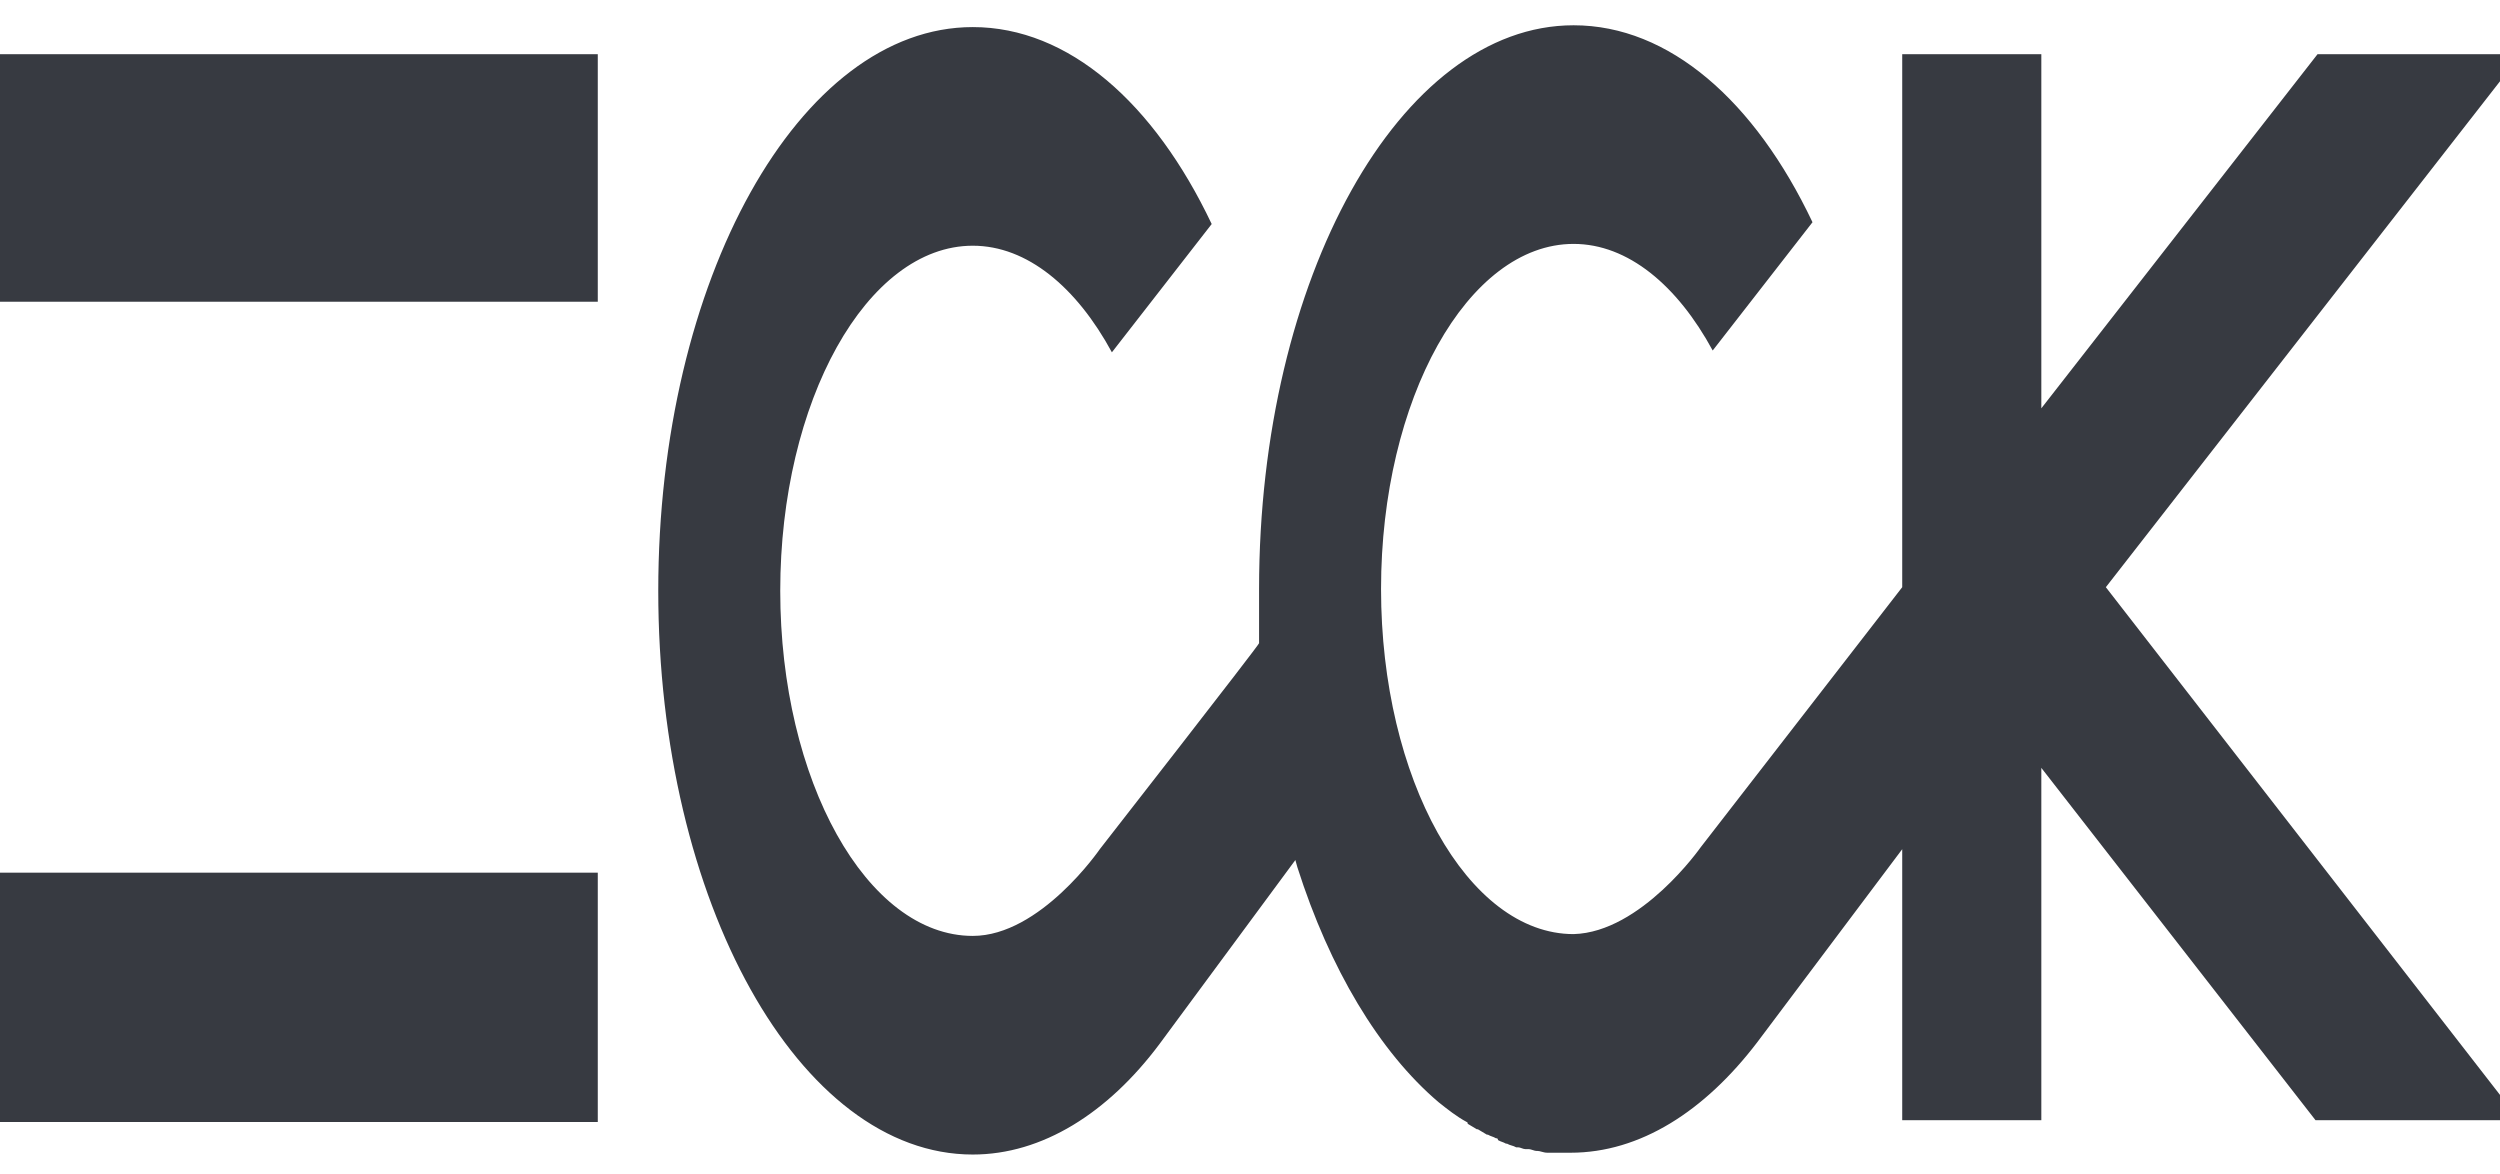
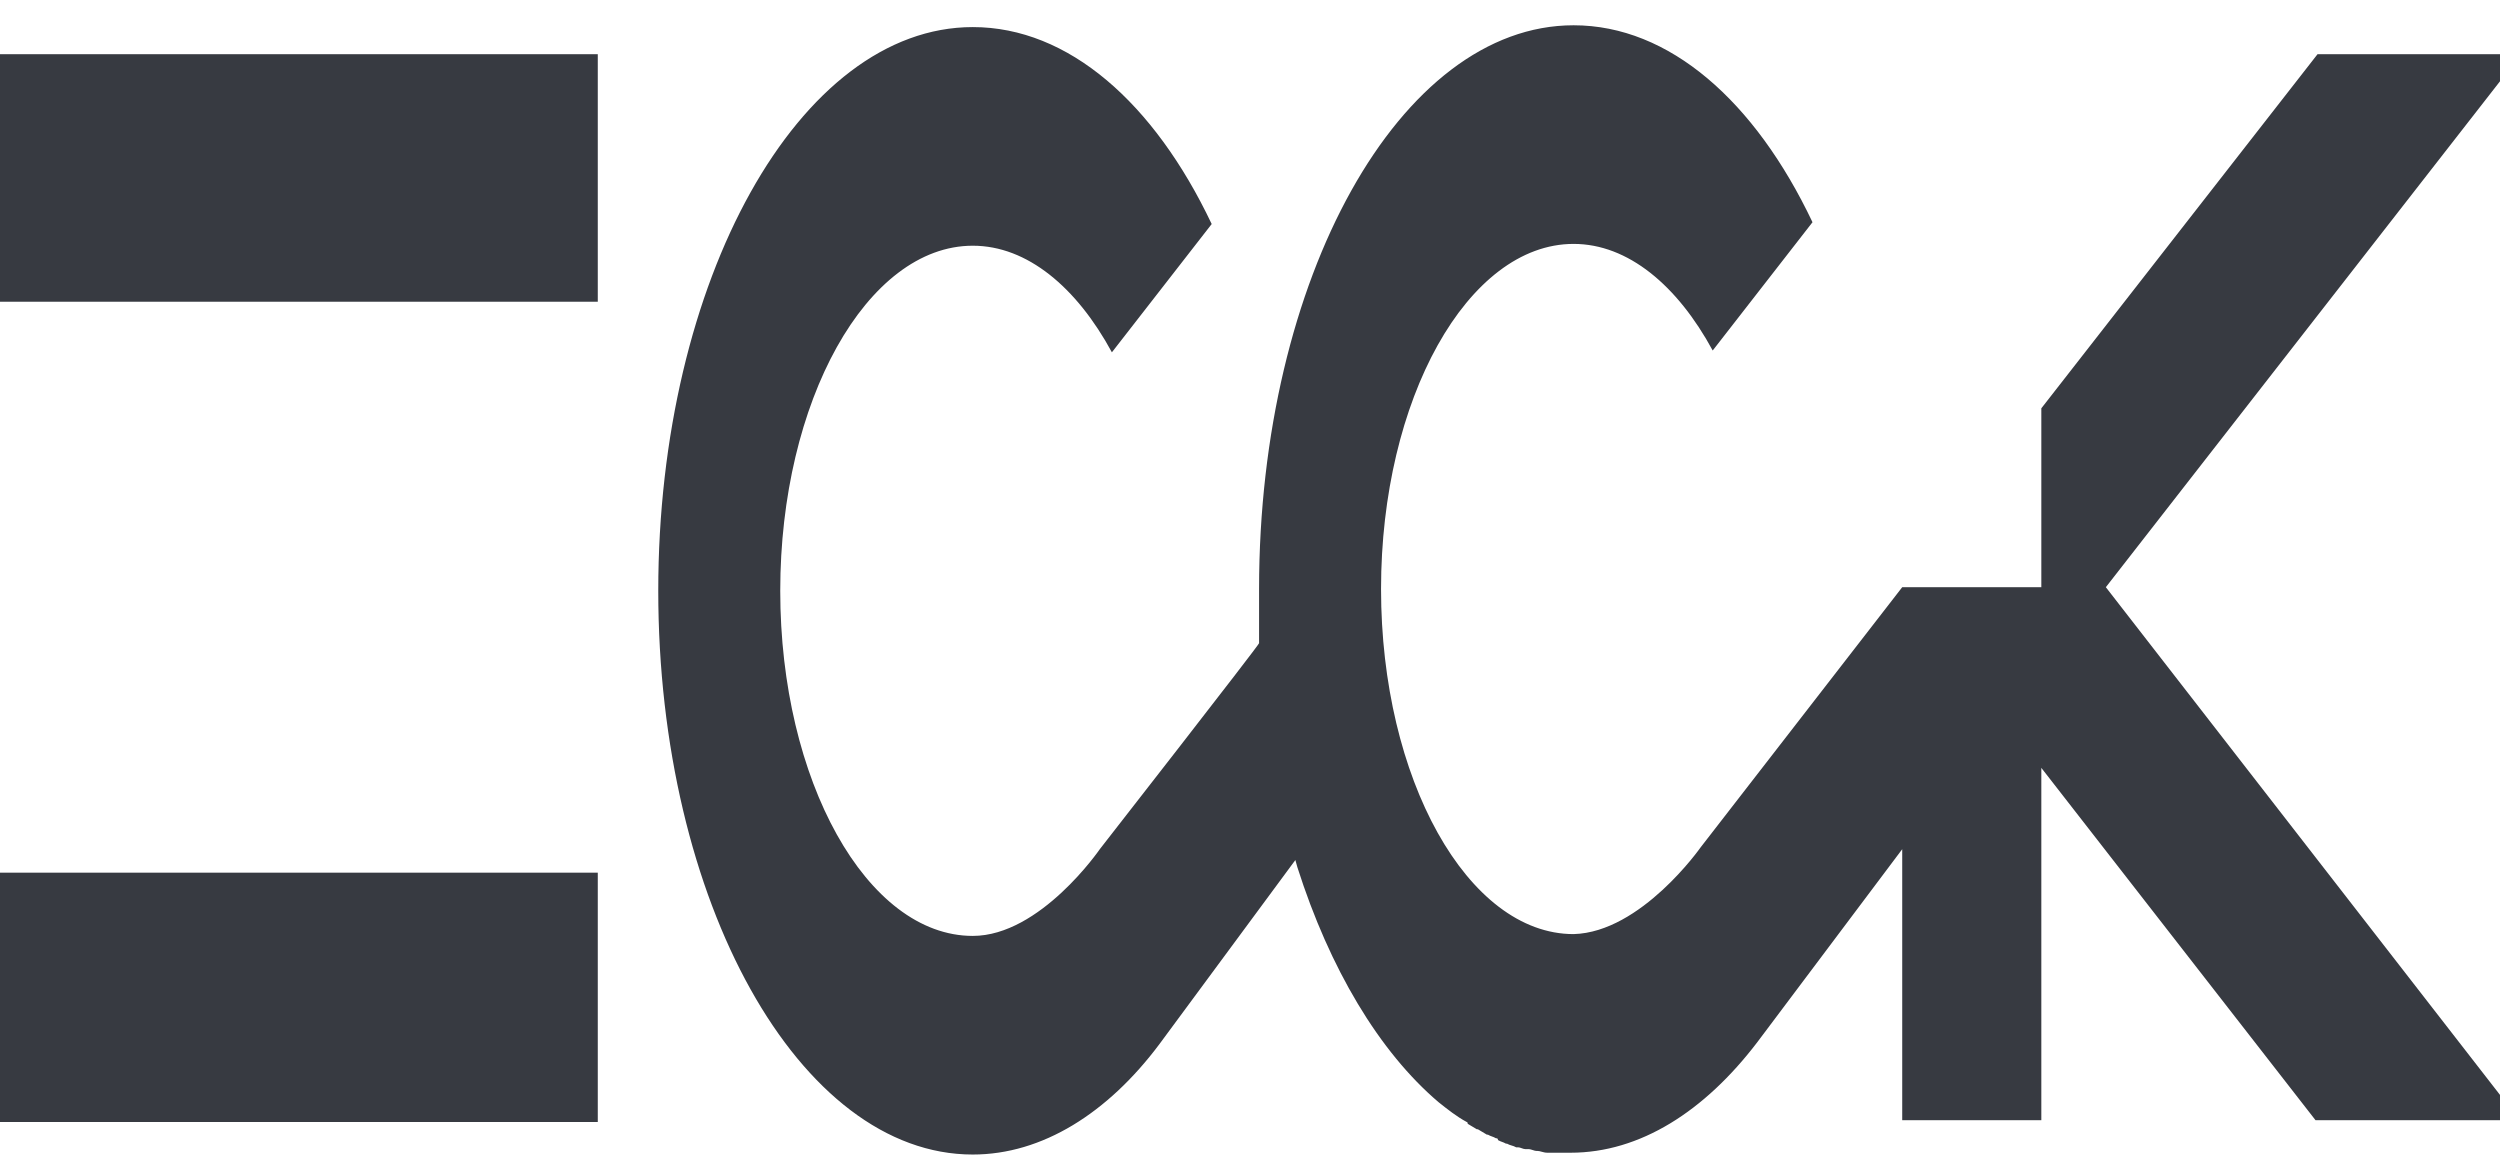
<svg xmlns="http://www.w3.org/2000/svg" width="645" height="303" viewBox="0 0 645 303" fill="none">
-   <path fill-rule="evenodd" clip-rule="evenodd" d="M597.925 13.982H645V20.974L543.308 151.497L645 282.487V289.012H597.405L526.663 198.112V289.012H490.772V219.09L453.321 268.968C439.796 286.682 423.151 297.403 405.206 297.403H402.605H401.824H400.004H399.224C398.666 297.403 398.183 297.269 397.735 297.145C397.347 297.038 396.985 296.937 396.623 296.937H396.363C396.129 296.937 395.843 296.842 395.527 296.739C395.142 296.612 394.712 296.47 394.282 296.47H393.502C393.242 296.47 392.917 296.355 392.592 296.238C392.267 296.122 391.941 296.005 391.682 296.005H391.161C390.771 295.772 390.381 295.655 389.991 295.539C389.601 295.422 389.211 295.305 388.821 295.072H388.56C388.17 294.84 387.845 294.723 387.52 294.607C387.195 294.49 386.87 294.373 386.48 294.14C386.48 293.674 386.22 293.674 385.96 293.674C385.569 293.44 385.245 293.325 384.919 293.208C384.594 293.092 384.269 292.975 383.879 292.742H383.619L381.278 291.343H381.018L378.677 289.945C378.677 289.478 378.418 289.478 378.418 289.478C375.817 288.08 373.476 286.215 371.135 284.352C355.79 271.299 343.046 249.855 334.724 223.75L334.204 221.887L299.093 269.434C285.829 287.148 268.924 297.87 250.978 297.87C206.244 297.87 169.832 232.608 169.832 152.43C169.832 72.251 206.244 6.989 250.978 6.989C275.685 6.989 297.793 26.568 312.617 57.8L286.869 90.897C277.766 74.116 265.022 63.394 250.978 63.394C223.669 63.394 201.302 103.483 201.302 152.43C201.302 201.375 223.669 241.465 250.978 241.465C268.403 241.465 283.748 219.09 283.748 219.09C283.748 219.09 324.84 166.414 324.84 165.948V164.55V163.15V159.888V159.422V151.963C324.84 71.785 361.252 6.523 405.986 6.523C430.693 6.523 452.801 26.102 467.625 57.334L441.877 90.431C432.774 73.649 420.03 62.928 405.986 62.928C378.677 62.928 356.31 103.017 356.31 151.963C356.31 200.91 378.677 240.998 405.986 240.998C423.411 240.532 438.756 218.623 438.756 218.623L490.772 151.497V13.982H526.663V105.348L597.925 13.982ZM154.228 13.982H0V77.845H154.228V13.982ZM154.228 225.15H0V289.478H154.228V225.15Z" fill="#373A41" />
+   <path fill-rule="evenodd" clip-rule="evenodd" d="M597.925 13.982H645V20.974L543.308 151.497L645 282.487V289.012H597.405L526.663 198.112V289.012H490.772V219.09L453.321 268.968C439.796 286.682 423.151 297.403 405.206 297.403H402.605H401.824H400.004H399.224C398.666 297.403 398.183 297.269 397.735 297.145C397.347 297.038 396.985 296.937 396.623 296.937H396.363C396.129 296.937 395.843 296.842 395.527 296.739C395.142 296.612 394.712 296.47 394.282 296.47H393.502C393.242 296.47 392.917 296.355 392.592 296.238C392.267 296.122 391.941 296.005 391.682 296.005H391.161C390.771 295.772 390.381 295.655 389.991 295.539C389.601 295.422 389.211 295.305 388.821 295.072H388.56C388.17 294.84 387.845 294.723 387.52 294.607C387.195 294.49 386.87 294.373 386.48 294.14C386.48 293.674 386.22 293.674 385.96 293.674C385.569 293.44 385.245 293.325 384.919 293.208C384.594 293.092 384.269 292.975 383.879 292.742H383.619L381.278 291.343H381.018L378.677 289.945C378.677 289.478 378.418 289.478 378.418 289.478C375.817 288.08 373.476 286.215 371.135 284.352C355.79 271.299 343.046 249.855 334.724 223.75L334.204 221.887L299.093 269.434C285.829 287.148 268.924 297.87 250.978 297.87C206.244 297.87 169.832 232.608 169.832 152.43C169.832 72.251 206.244 6.989 250.978 6.989C275.685 6.989 297.793 26.568 312.617 57.8L286.869 90.897C277.766 74.116 265.022 63.394 250.978 63.394C223.669 63.394 201.302 103.483 201.302 152.43C201.302 201.375 223.669 241.465 250.978 241.465C268.403 241.465 283.748 219.09 283.748 219.09C283.748 219.09 324.84 166.414 324.84 165.948V164.55V163.15V159.888V159.422V151.963C324.84 71.785 361.252 6.523 405.986 6.523C430.693 6.523 452.801 26.102 467.625 57.334L441.877 90.431C432.774 73.649 420.03 62.928 405.986 62.928C378.677 62.928 356.31 103.017 356.31 151.963C356.31 200.91 378.677 240.998 405.986 240.998C423.411 240.532 438.756 218.623 438.756 218.623L490.772 151.497H526.663V105.348L597.925 13.982ZM154.228 13.982H0V77.845H154.228V13.982ZM154.228 225.15H0V289.478H154.228V225.15Z" fill="#373A41" />
</svg>